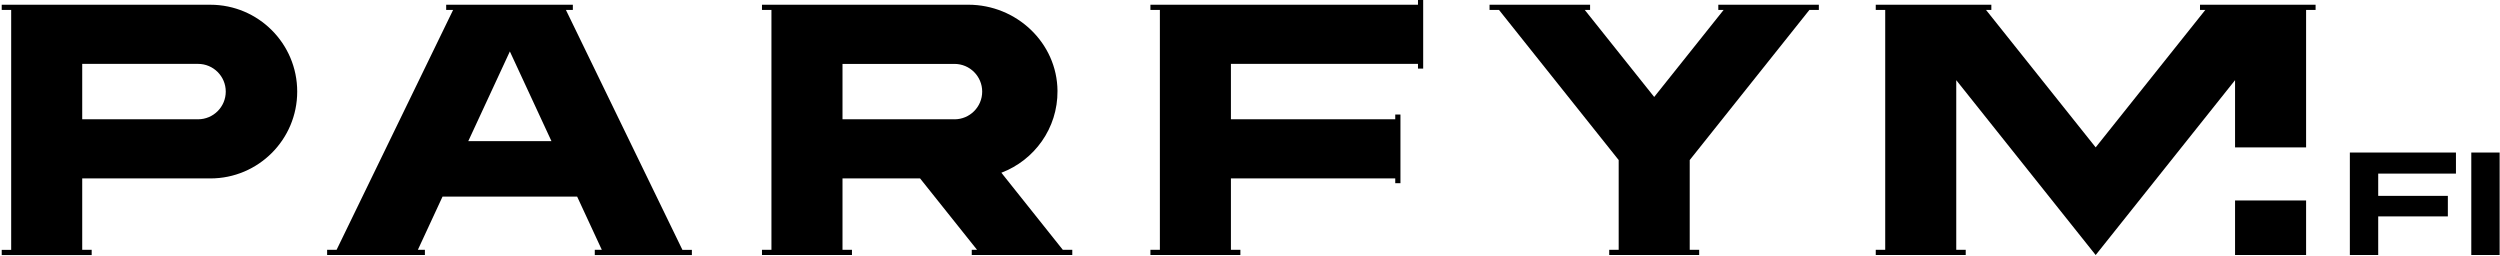
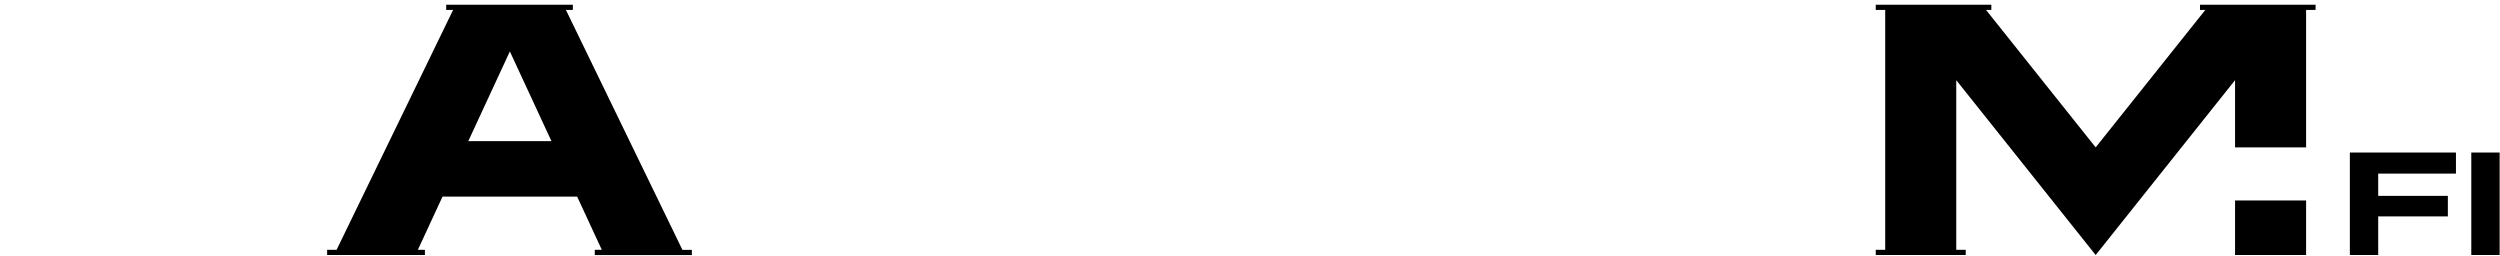
<svg xmlns="http://www.w3.org/2000/svg" width="1201" height="123" viewBox="0 0 1201 123" fill="none">
  <g clip-path="url(#clip0_1625_2510)">
    <path d="M285.731 122.515V120.018H289.115L277.264 94.455H212.59L200.74 120.018H204.124V122.515H157.149V120.018H161.695L217.672 4.776H214.343V2.279H275.194V4.776H271.865L327.832 120.029H332.377V122.526H285.753L285.731 122.515ZM244.933 24.721L224.956 67.808H264.921L244.944 24.721H244.933Z" fill="black" />
-     <path d="M672.776 55.026H670.279V57.304H591.334V30.69H681.199V32.968H683.696V0.001H681.199V2.279H552.661V4.776H557.206V120.017H552.661V122.515H595.879V120.017H591.334V85.715H670.279V87.993H672.776V55.026Z" fill="black" />
-     <path d="M715.578 2.279V4.776H720.123L777.613 76.887V120.018H773.067V122.515H816.285V120.018H811.74V76.887L869.229 4.776H873.775V2.279H825.475V4.776H828.026L794.676 46.582L761.326 4.776H763.878V2.279H715.578Z" fill="black" />
-     <path d="M409.284 122.515V120.018H404.739V85.715H442.01L469.38 120.018H466.828V122.515H515.128V120.018H510.583L481.055 82.977C496.903 76.975 508.162 61.642 508.02 43.658C507.844 20.559 488.305 2.269 465.207 2.269H366.055V4.766H370.6V120.018H366.055V122.515H409.273H409.284ZM458.537 57.304H404.739V30.701H458.537C465.886 30.701 471.844 36.659 471.844 44.008C471.844 51.357 465.886 57.315 458.537 57.315V57.304Z" fill="black" />
-     <path d="M44.043 122.515V120.018H39.498V85.715H101.062C124.105 85.715 142.779 67.041 142.779 43.997C142.779 20.953 124.105 2.279 101.062 2.279H0.825V4.776H5.37V120.029H0.825V122.526H44.043V122.515ZM39.498 30.69H95.147C102.496 30.69 108.454 36.648 108.454 43.997C108.454 51.346 102.496 57.304 95.147 57.304H39.498V30.701V30.69Z" fill="black" />
    <path d="M1056.88 2.279V4.776H1059.43L1006.76 70.797L954.089 4.776H956.641V2.279H901.112V4.776H905.658V120.018H901.112V122.515H944.331V120.018H939.785V38.51L1006.76 122.515L1073.72 38.51V70.797H1107.85V4.776H1112.41V2.279H1056.88Z" fill="black" />
    <path d="M1107.85 96.295H1073.72V122.515H1107.85V96.295Z" fill="black" />
    <path d="M1175.95 103.95H1142.49V122.514H1128.87V73.272H1179.84V83.392H1142.49V94.104H1175.95V103.95Z" fill="black" />
    <path d="M1200.84 73.272H1187.21V122.525H1200.84V73.272Z" fill="black" />
  </g>
  <defs>
    <clipPath id="clip0_1625_2510">
      <rect width="1200" height="122.514" fill="white" transform="translate(0.825)" />
    </clipPath>
  </defs>
</svg>